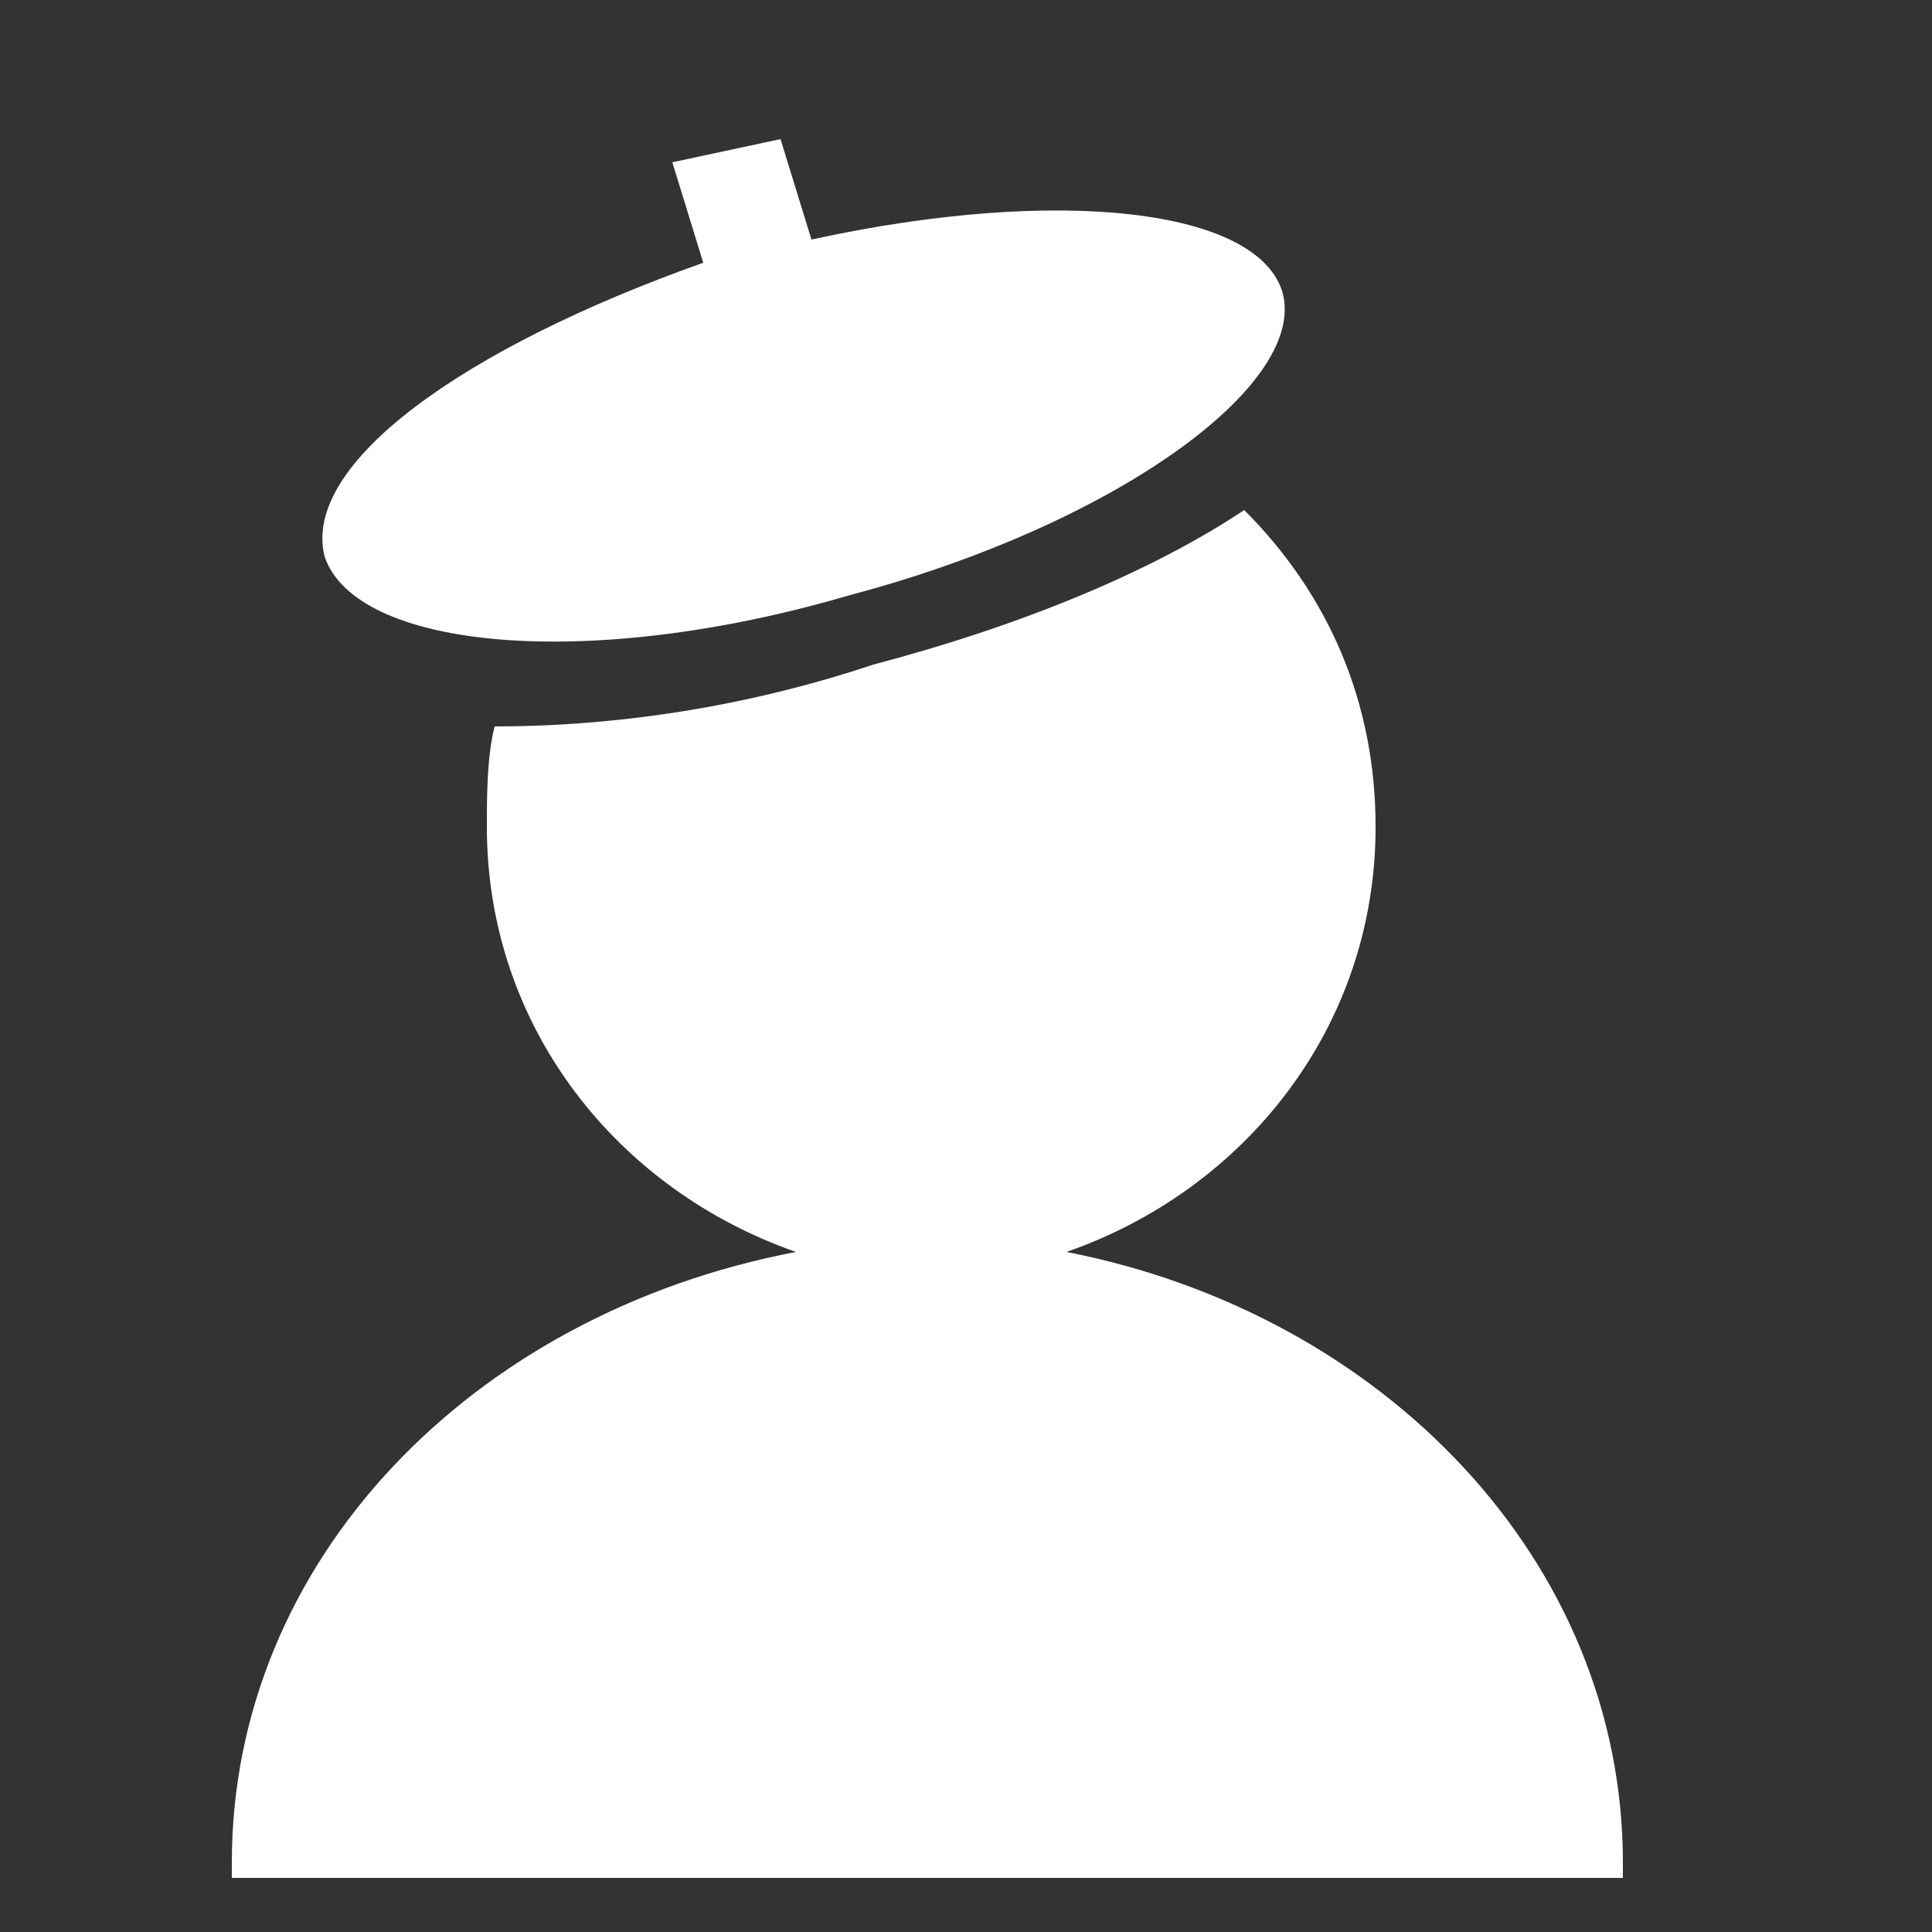
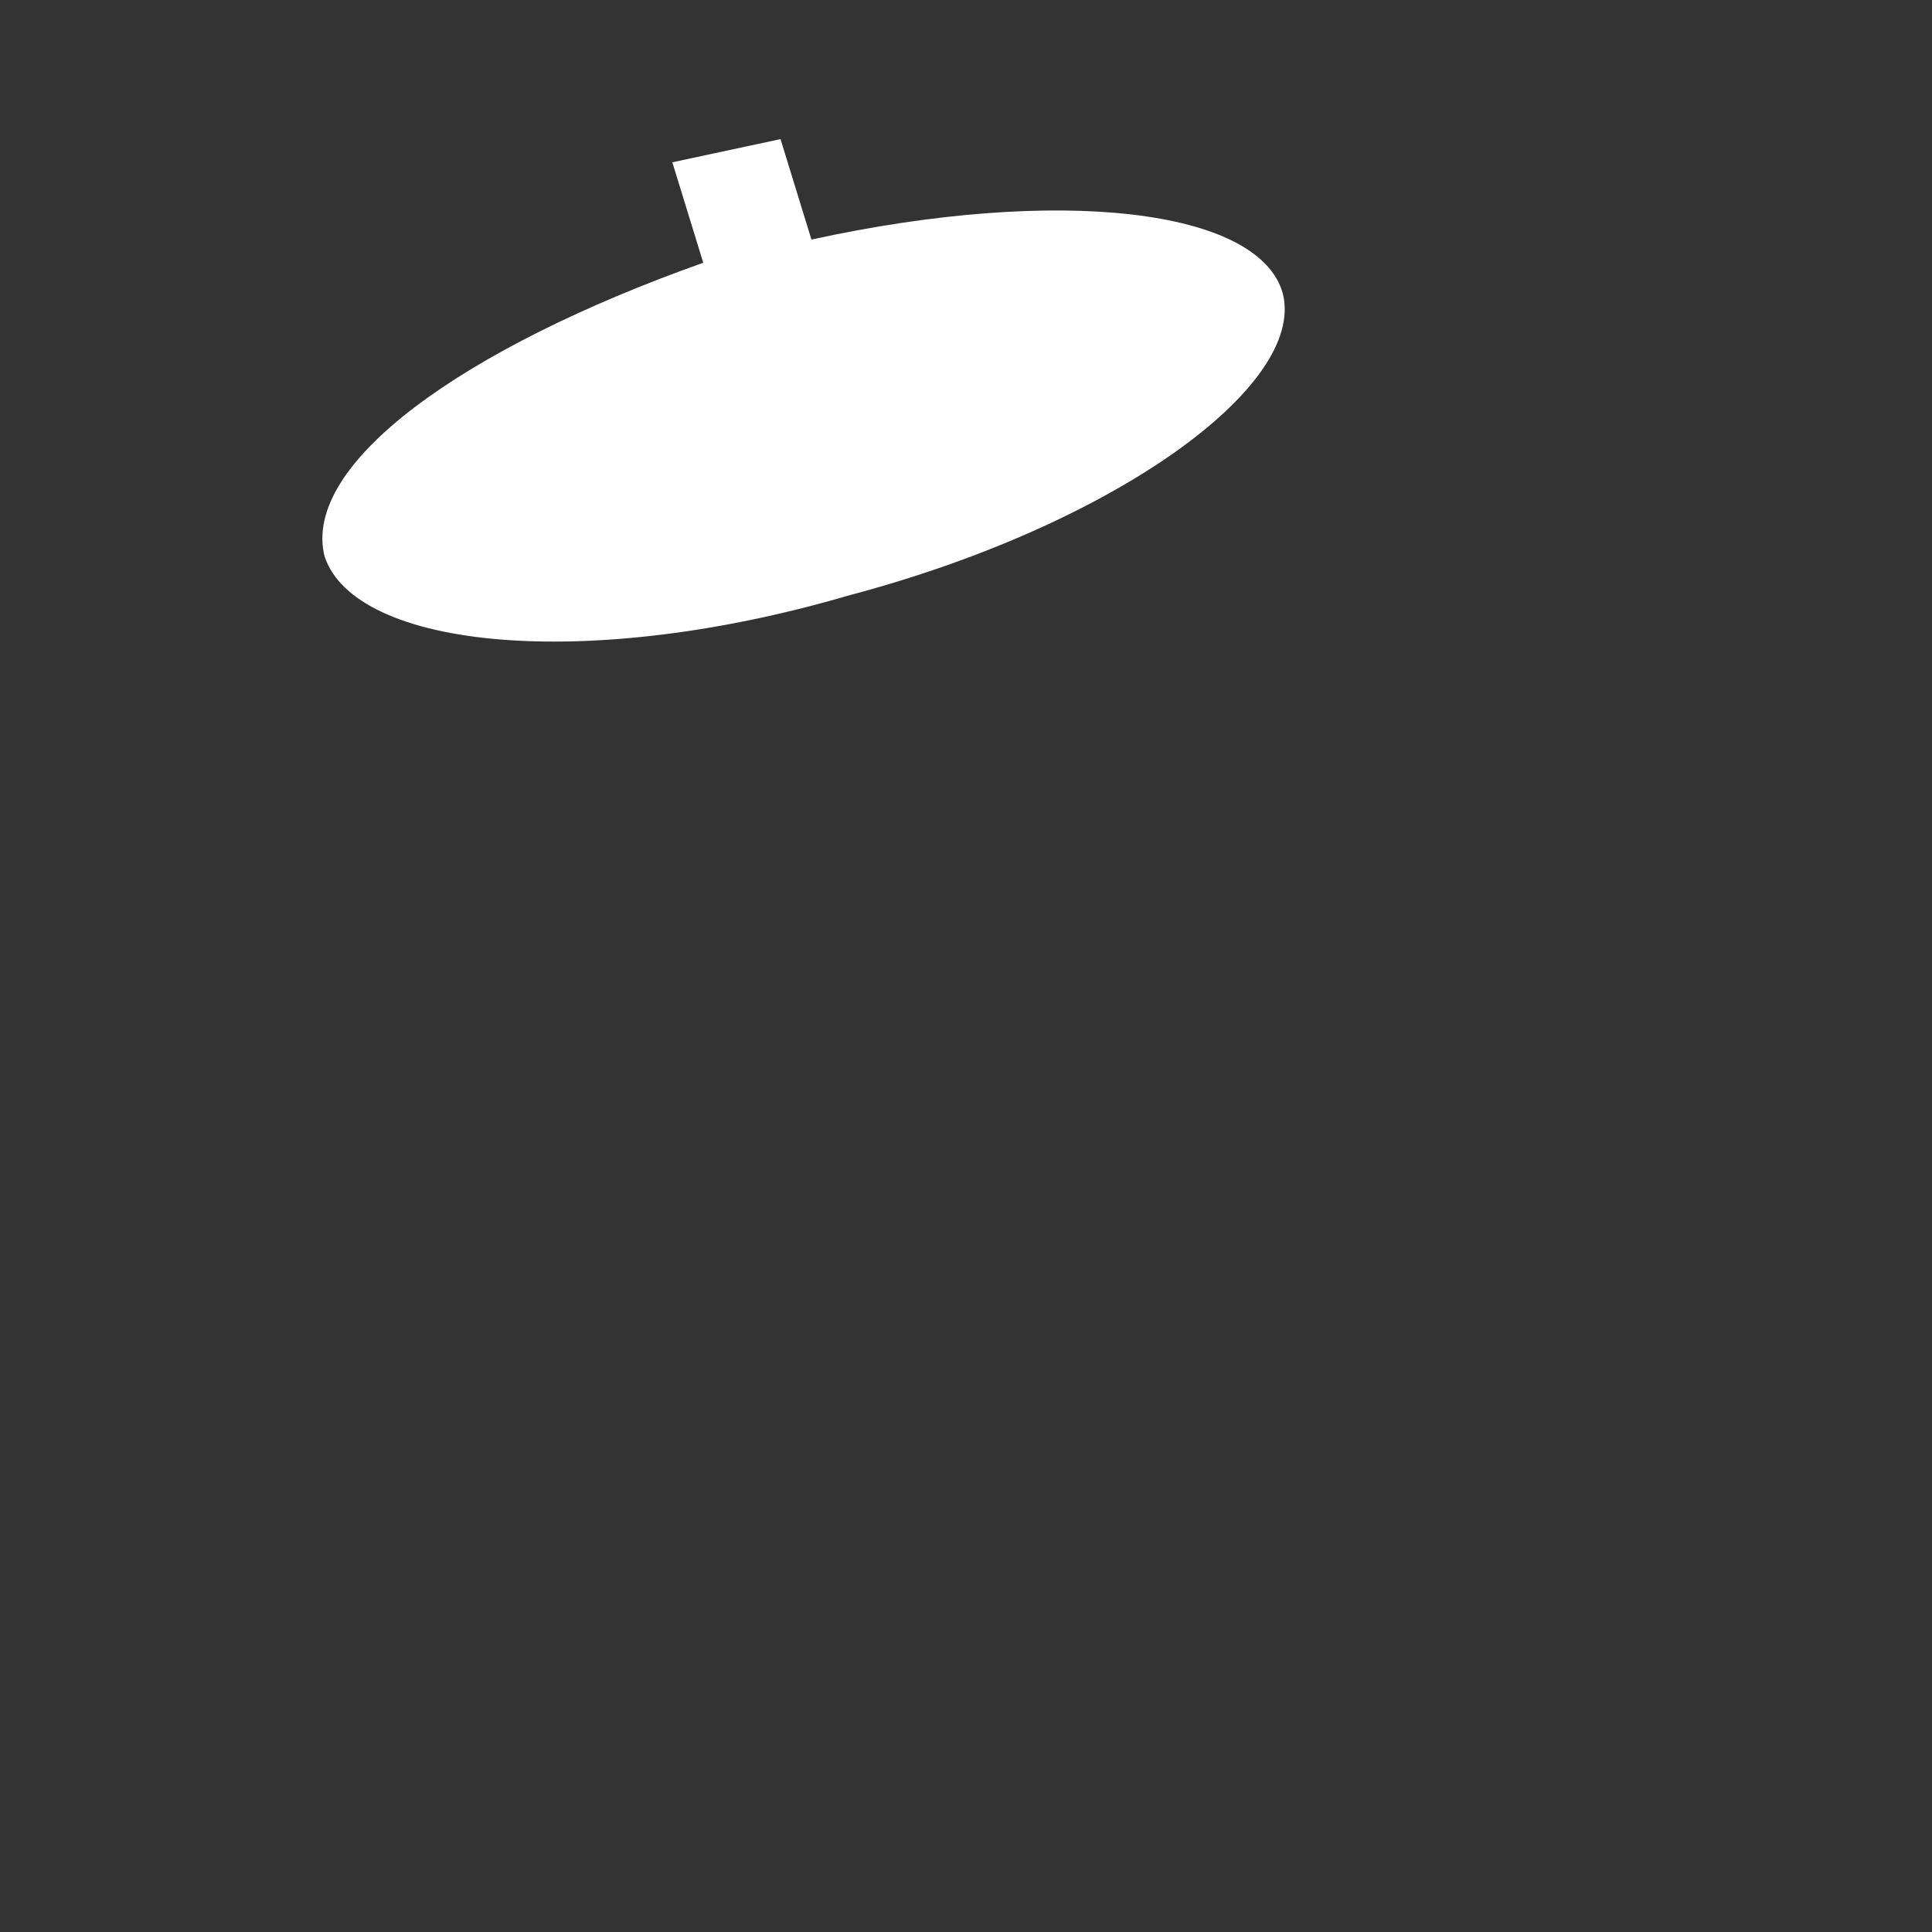
<svg xmlns="http://www.w3.org/2000/svg" version="1.1" id="レイヤー_1" x="0px" y="0px" viewBox="0 0 25 25" style="enable-background:new 0 0 25 25;" xml:space="preserve">
  <rect x="0" y="0" width="25" height="25" fill="#333333" stroke="none" />
  <style type="text/css">
	.st0{fill:#FFFFFF;}
</style>
  <g>
    <g>
      <path class="st0" d="M11,7.7c3.4-0.9,5.9-2.7,5.6-3.9c-0.3-1.1-2.9-1.4-6.1-0.7l-0.4-1.3L8.7,2.1l0.4,1.3C6,4.5,3.9,6,4.2,7.2    C4.6,8.4,7.6,8.7,11,7.7z" />
-       <path class="st0" d="M13.8,16.2c2.3-0.8,4-2.9,4-5.5c0-1.6-0.6-3-1.7-4.1c-1.2,0.8-2.9,1.5-4.8,2C9.5,9.2,7.8,9.4,6.4,9.4    c-0.1,0.4-0.1,0.9-0.1,1.3c0,2.6,1.7,4.7,4,5.5C6.1,17,3,20.2,3,24.1c0,0.1,0,0.1,0,0.2h18c0-0.1,0-0.1,0-0.2    C21,20.2,17.9,17,13.8,16.2z" />
    </g>
  </g>
</svg>